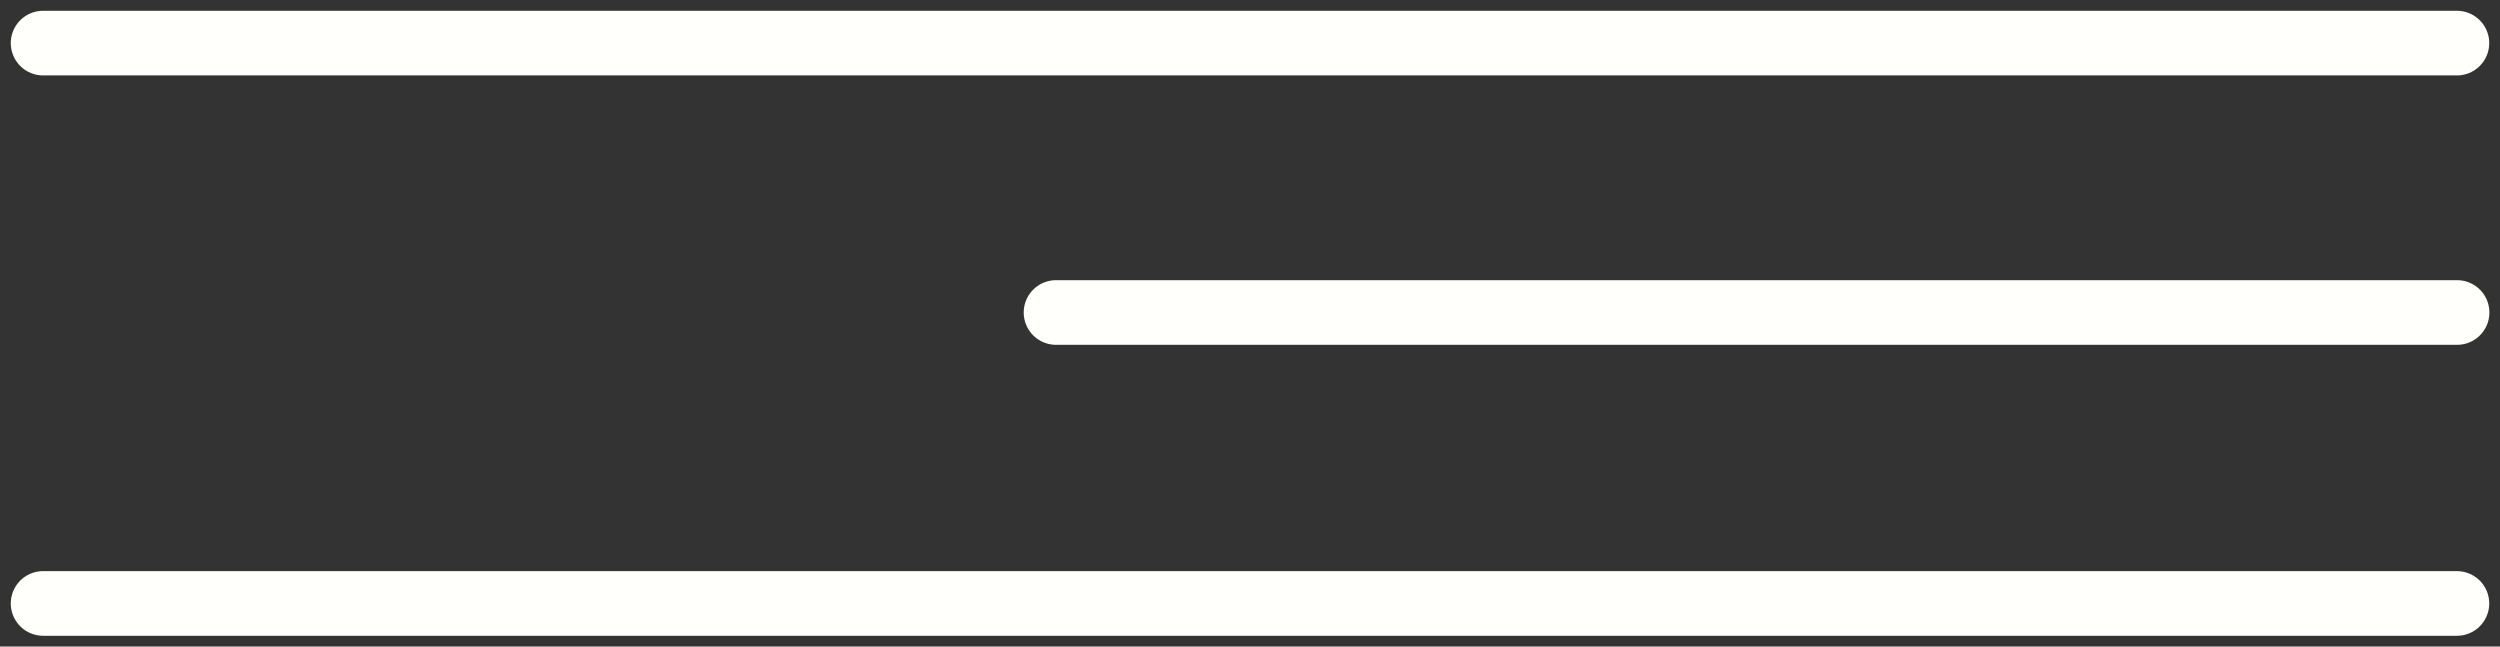
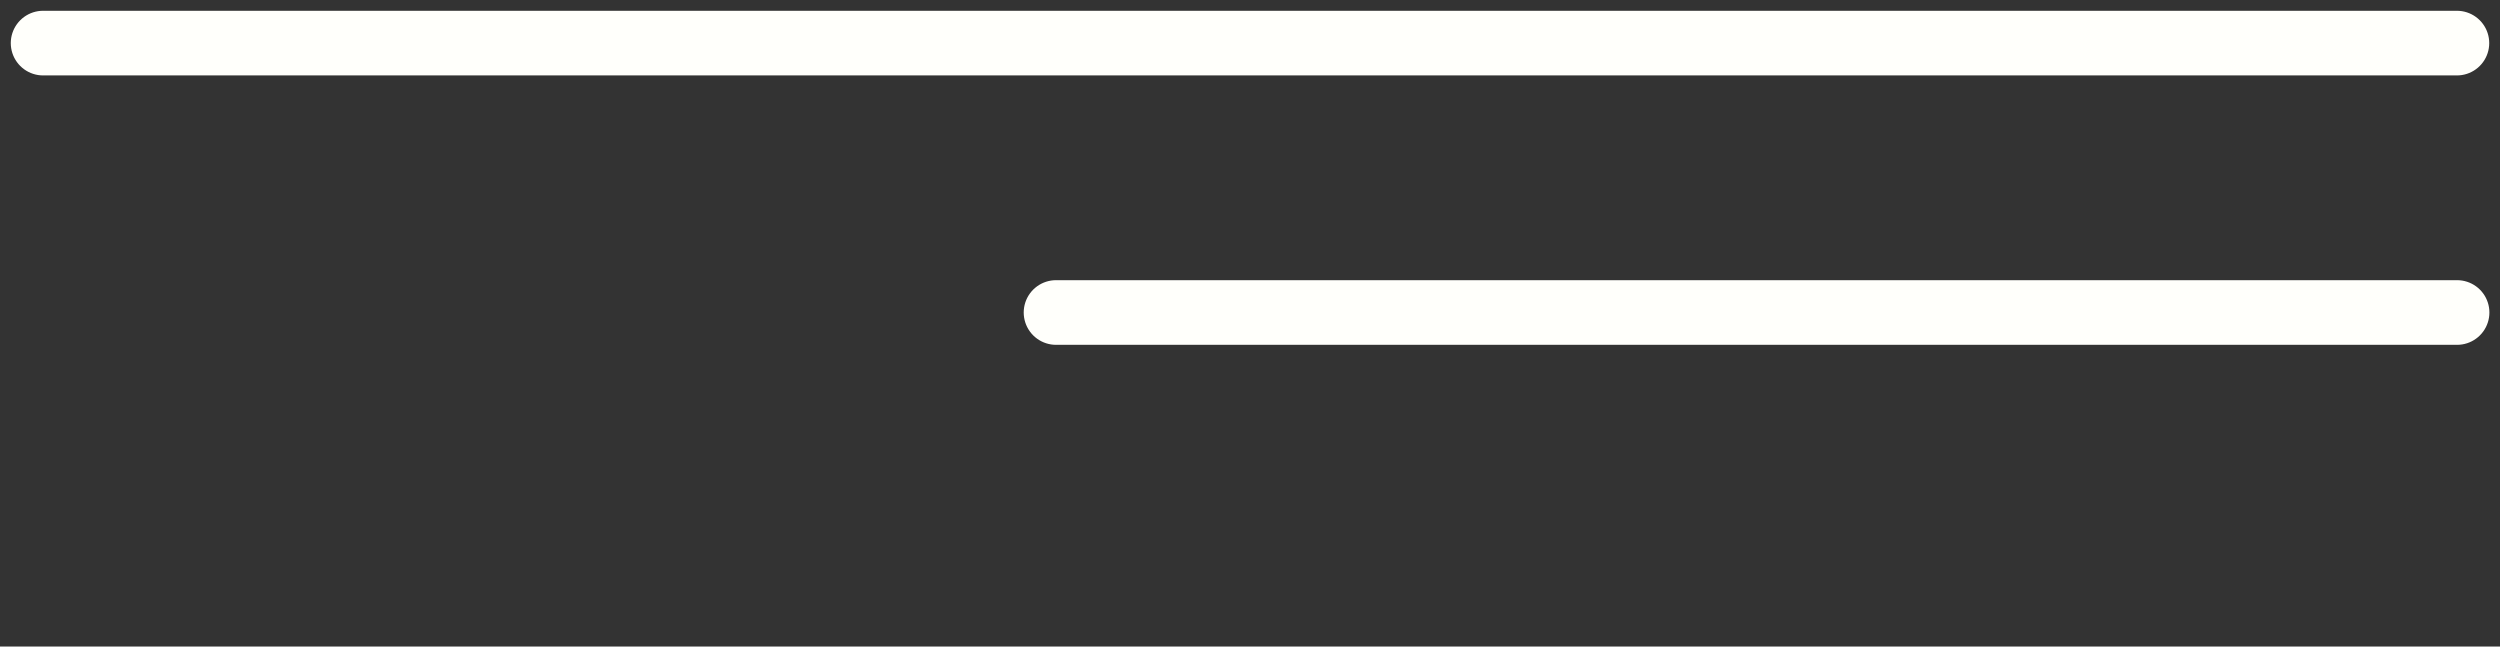
<svg xmlns="http://www.w3.org/2000/svg" width="116" height="30" viewBox="0 0 116 30" fill="none">
  <rect x="0" y="0" width="116" height="30" fill="#333333" stroke="none" />
  <path d="M2 2H114" stroke="#FFFFFB" stroke-width="3" stroke-linecap="round" />
  <path d="M49 14.5H114.008" stroke="#FFFFFB" stroke-width="3" stroke-linecap="round" />
-   <path d="M2 28H114" stroke="#FFFFFB" stroke-width="3" stroke-linecap="round" />
</svg>